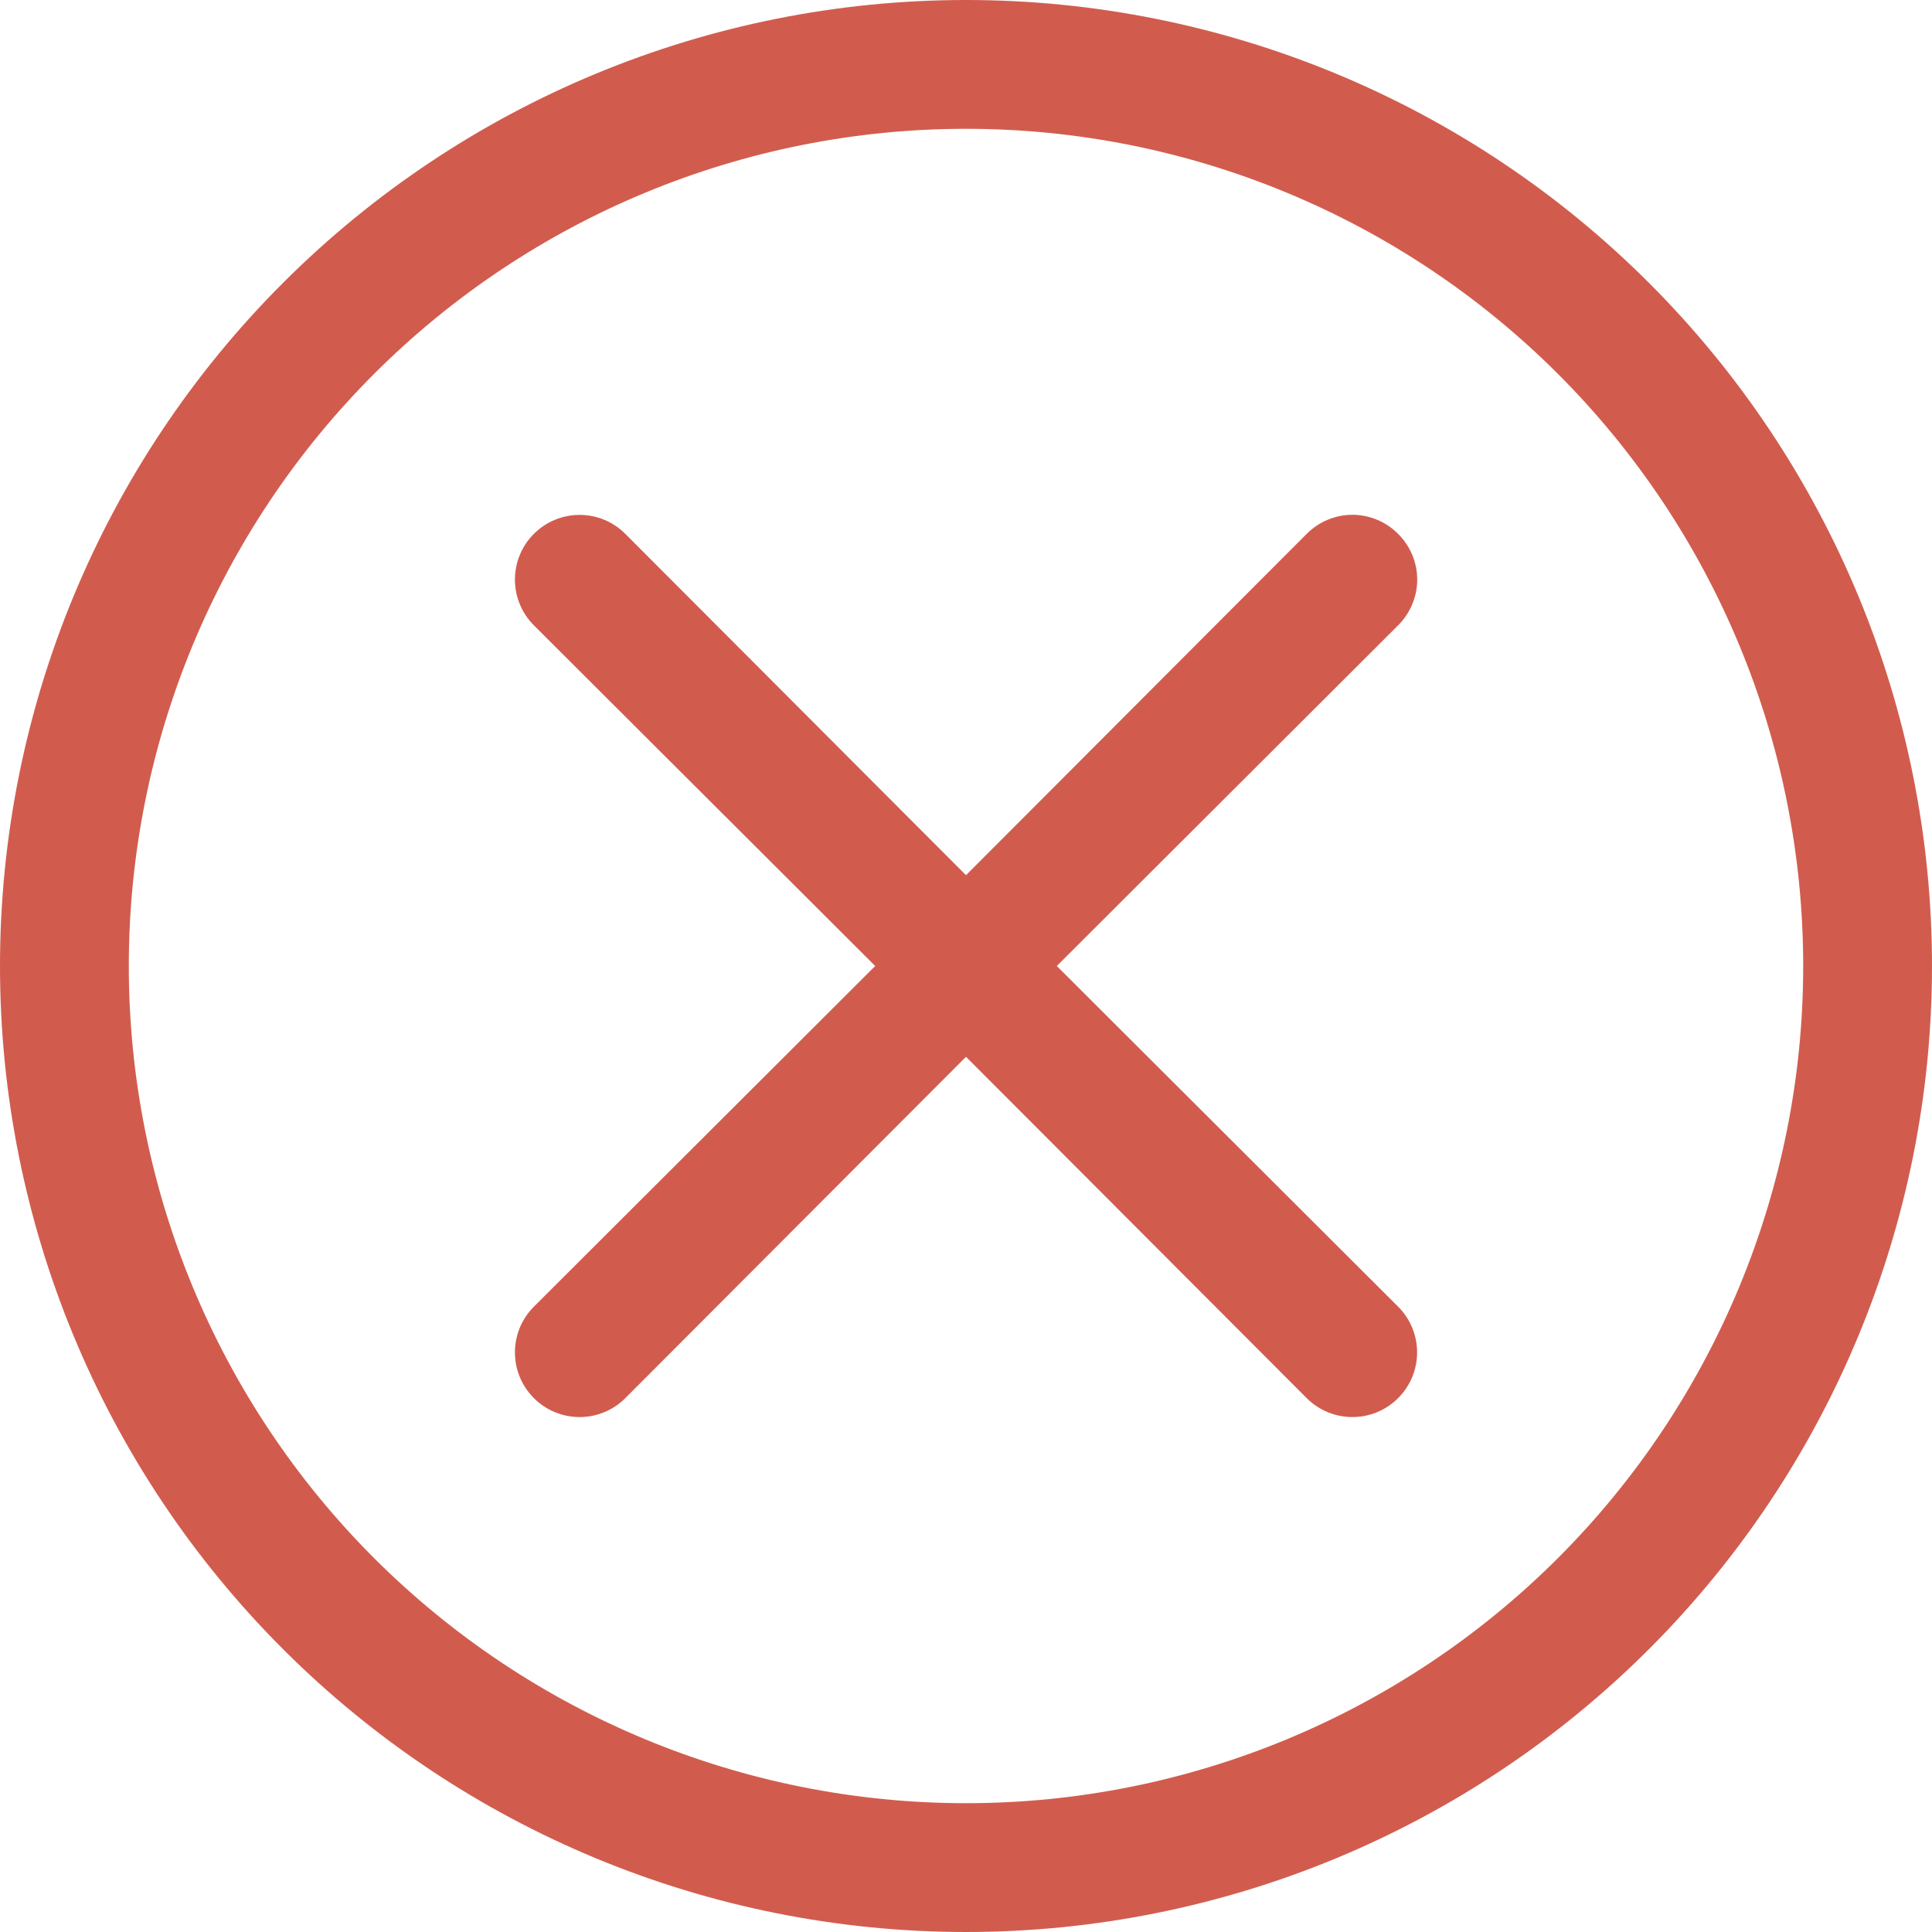
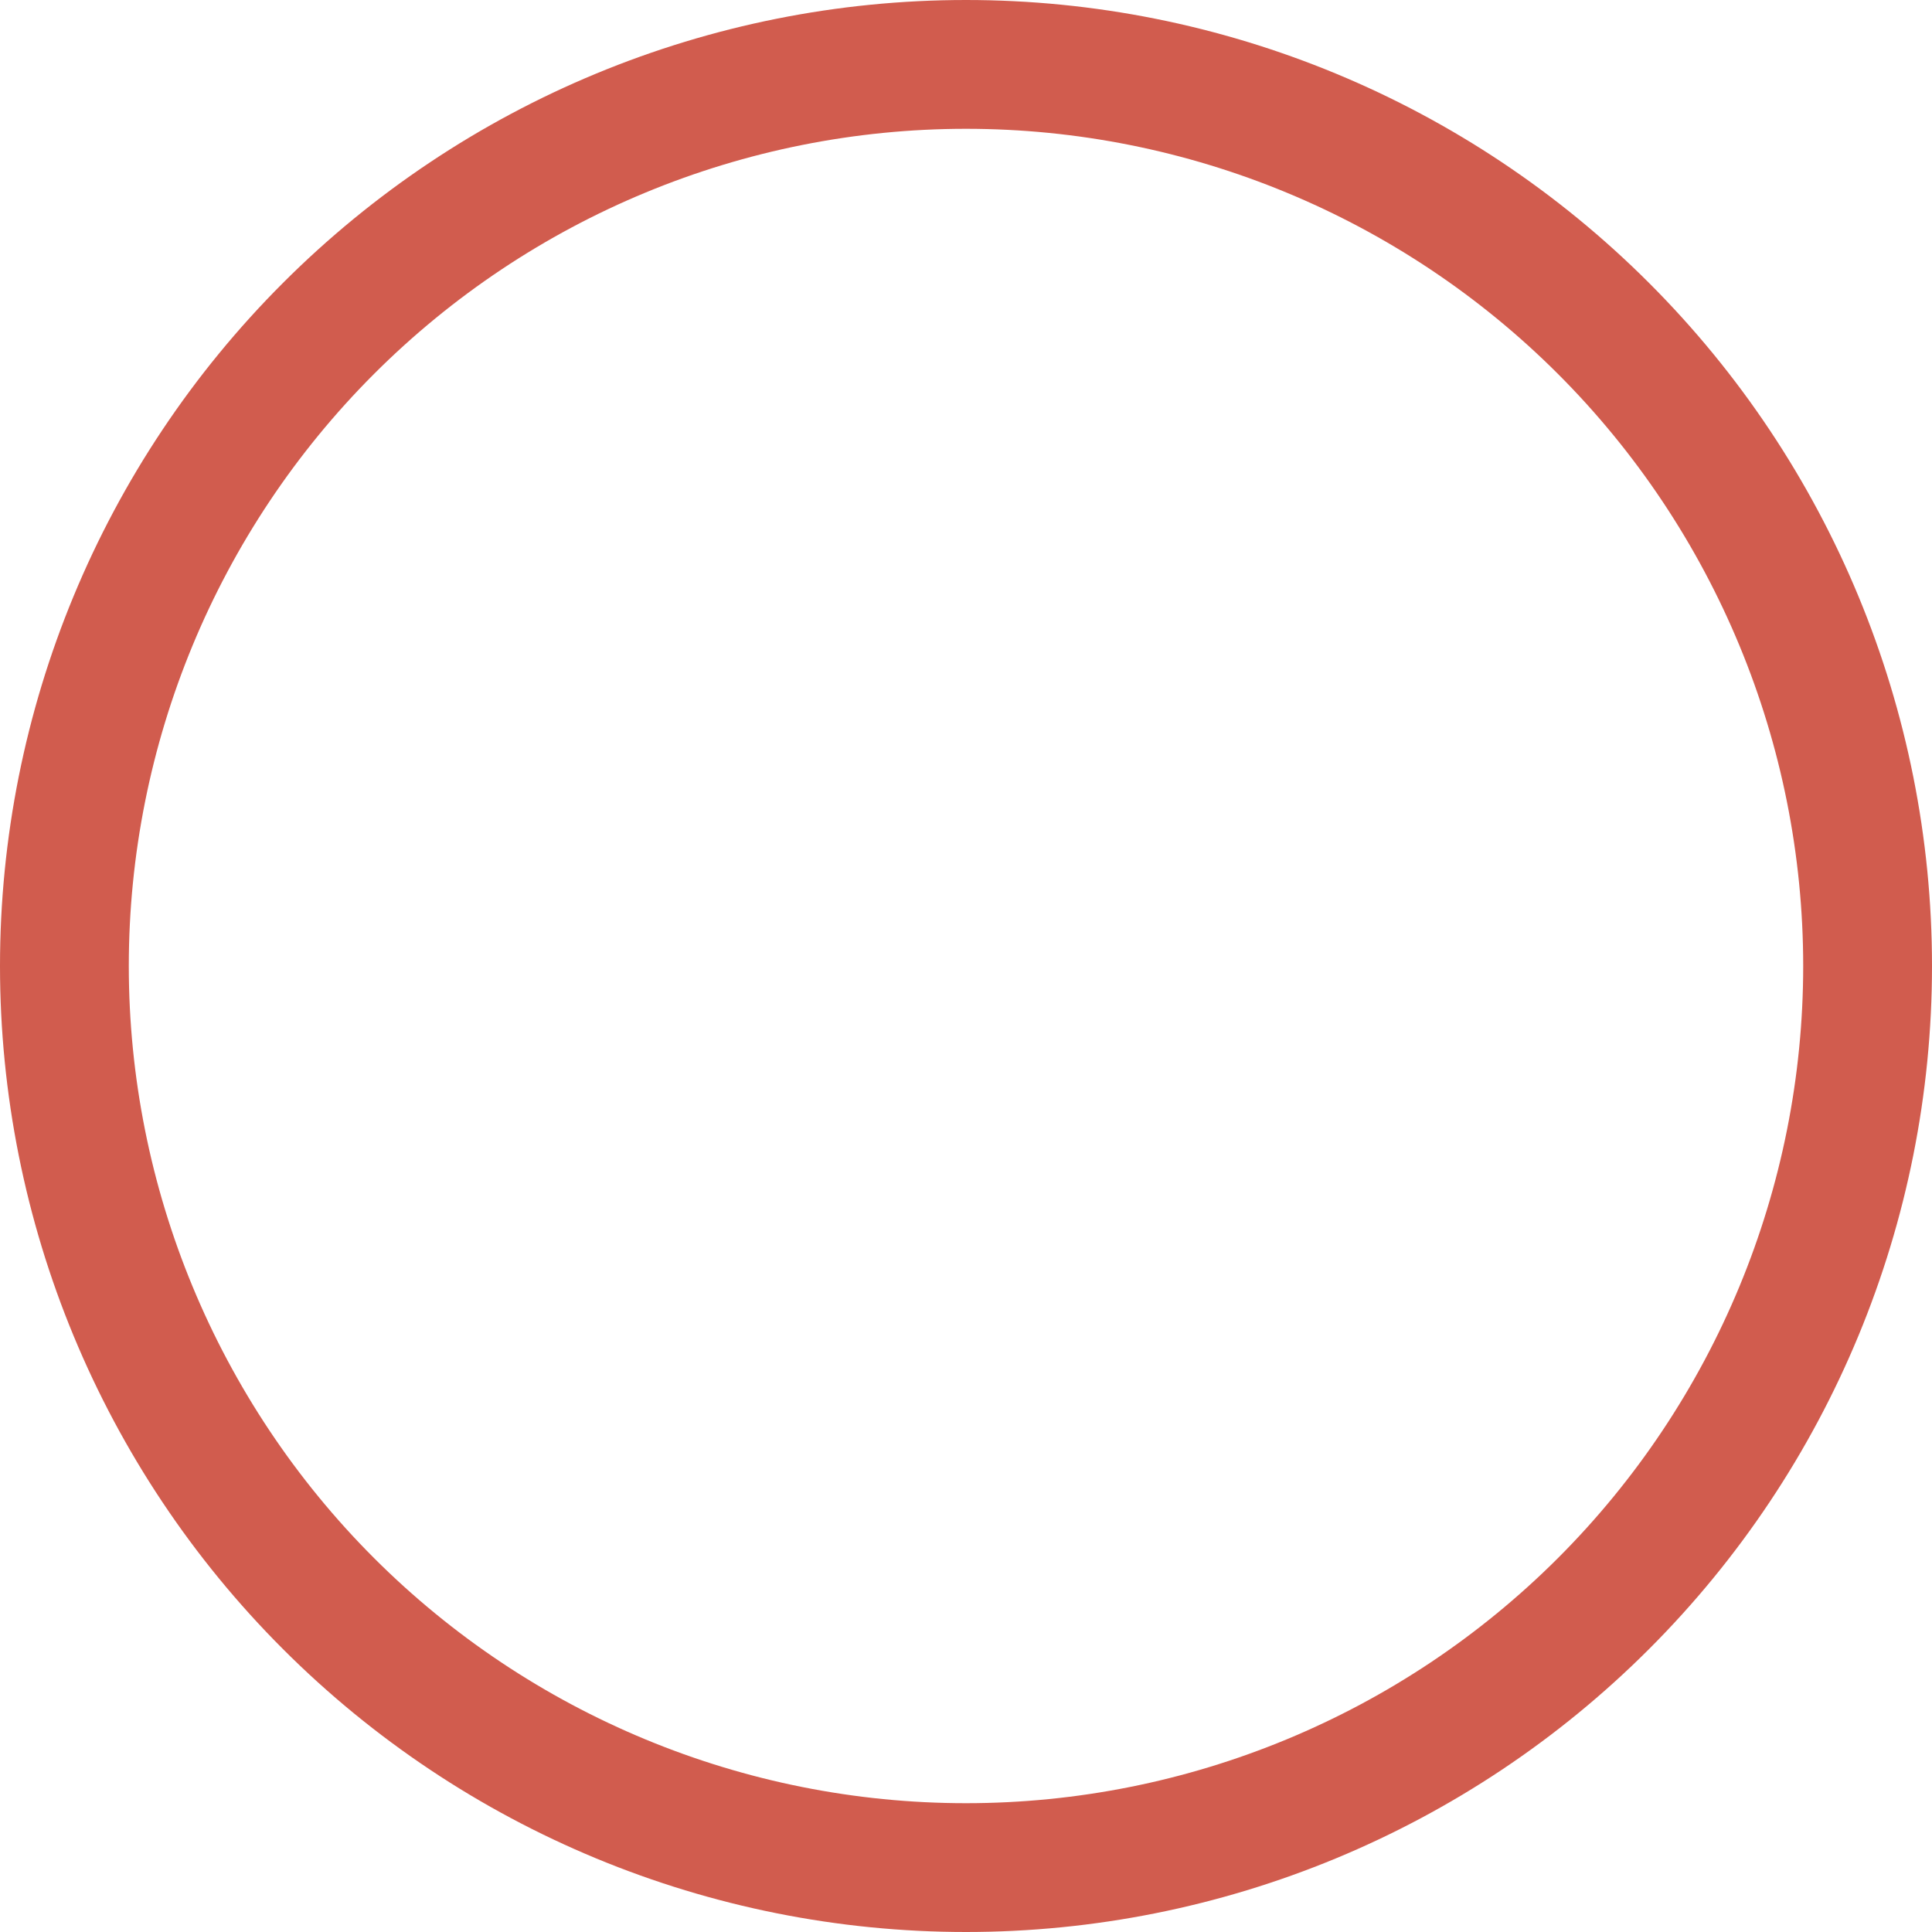
<svg xmlns="http://www.w3.org/2000/svg" width="42px" height="42px" viewBox="0 0 42 42" version="1.1">
  <title>PERM.CU_2022_PICTO_DONT</title>
  <g id="Page-1" stroke="none" stroke-width="1" fill="none" fill-rule="evenodd">
    <g id="ANTI_GASPI_SURGELES_PAGE_CU" transform="translate(-910, -1131)" fill="#D15C4E">
      <g id="BLOC-1" transform="translate(246, 516)">
        <g id="Group" transform="translate(0, 266)">
          <g id="Group-2" transform="translate(186, 314)">
            <g id="DONT" transform="translate(435, 0)">
              <g id="ok" transform="translate(43, 33)">
                <g id="PERM.CU_2022_PICTO_DONT" transform="translate(0, 2)">
                  <path d="M21,0 C15.43,0 10.089,2.212 6.151,6.151 C2.212,10.089 0,15.43 0,21 C0,26.57 2.212,31.911 6.151,35.849 C10.089,39.788 15.43,42 21,42 C26.57,42 31.911,39.788 35.849,35.849 C39.788,31.911 42,26.57 42,21 C42,15.43 39.788,10.089 35.849,6.151 C31.911,2.212 26.57,0 21,0 Z M21,39.2 C16.174,39.2 11.543,37.282 8.13,33.87 C4.718,30.457 2.8,25.827 2.8,21 C2.8,16.173 4.718,11.543 8.13,8.13 C11.543,4.718 16.173,2.8 21,2.8 C25.827,2.8 30.457,4.718 33.87,8.13 C37.282,11.543 39.2,16.173 39.2,21 C39.2,25.827 37.282,30.457 33.87,33.87 C30.457,37.282 25.827,39.2 21,39.2 Z" id="Fill-1" />
-                   <path d="M30.394,11.606 C30.132,11.342 29.773,11.191 29.4,11.191 C29.027,11.191 28.669,11.342 28.406,11.606 L21,19.026 L13.594,11.606 C13.045,11.056 12.156,11.056 11.606,11.606 C11.057,12.155 11.057,13.044 11.606,13.594 L19.026,21 L11.606,28.406 C11.057,28.955 11.057,29.844 11.606,30.394 C12.156,30.943 13.045,30.943 13.594,30.394 L21,22.974 L28.406,30.394 C28.956,30.943 29.845,30.943 30.394,30.394 C30.944,29.844 30.944,28.955 30.394,28.406 L22.974,21 L30.394,13.594 C30.658,13.331 30.809,12.973 30.809,12.6 C30.809,12.227 30.658,11.868 30.394,11.606 L30.394,11.606 Z" id="Fill-2" />
                </g>
              </g>
            </g>
          </g>
        </g>
      </g>
    </g>
  </g>
</svg>